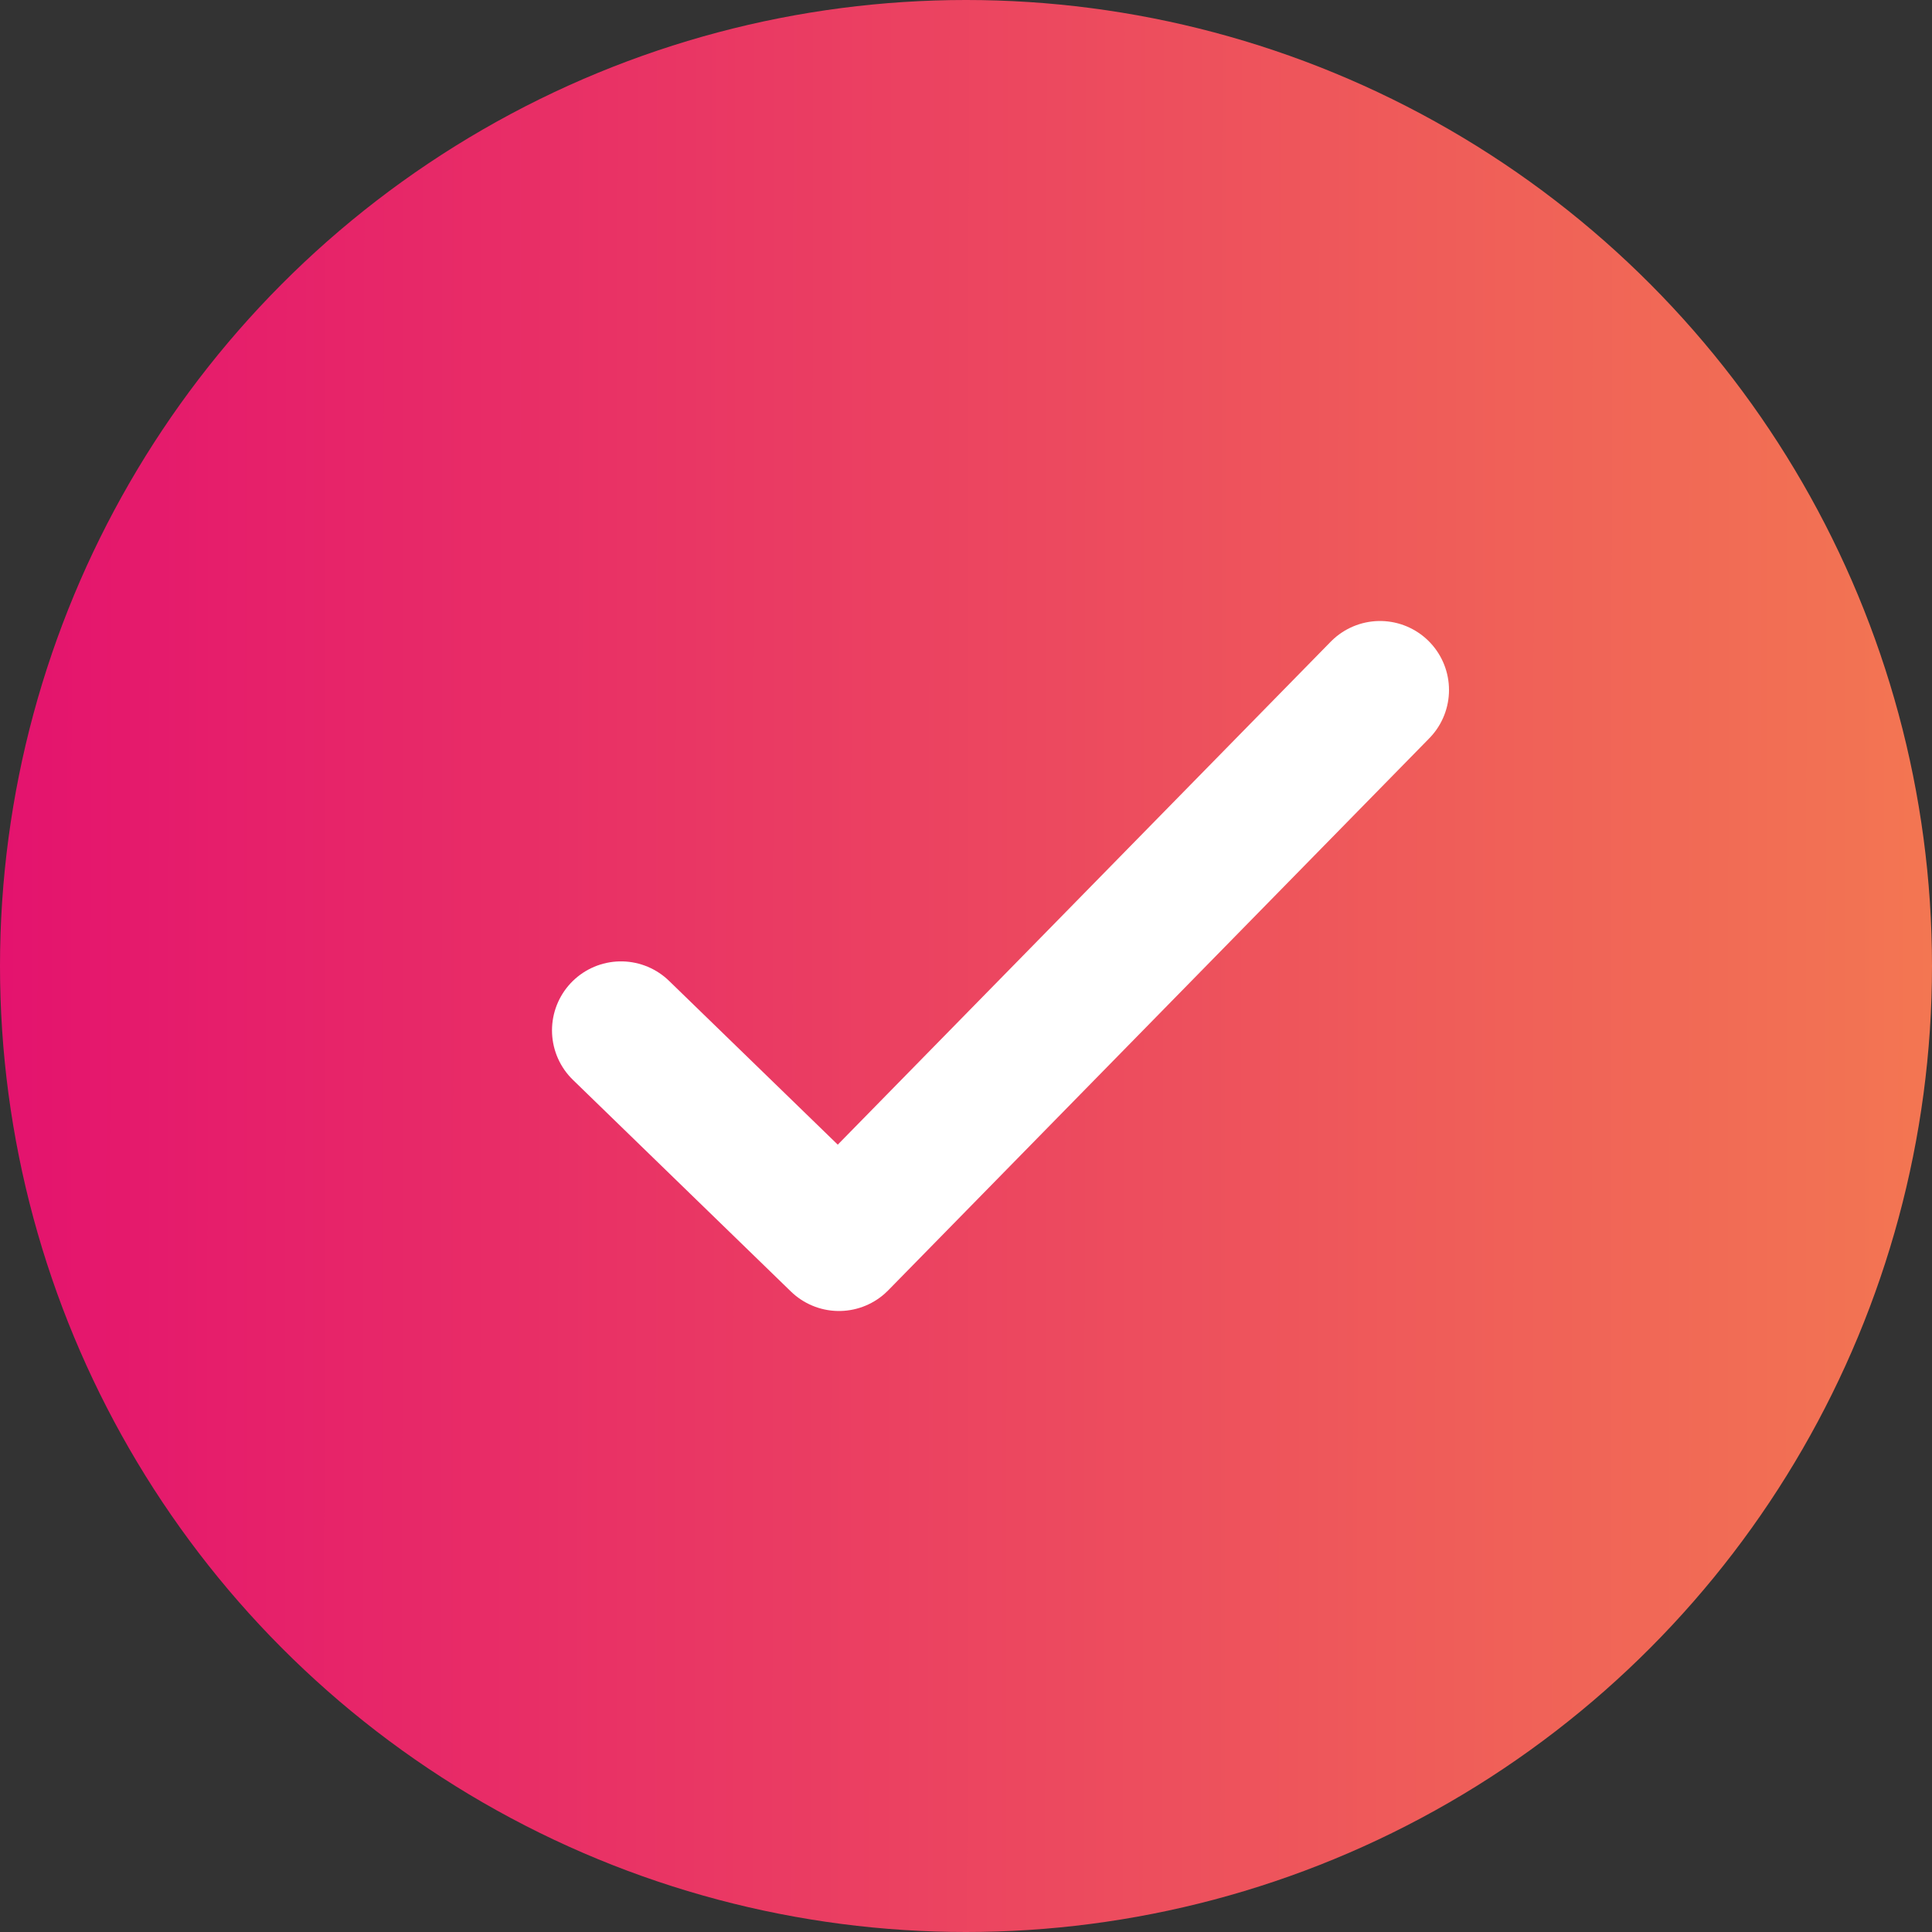
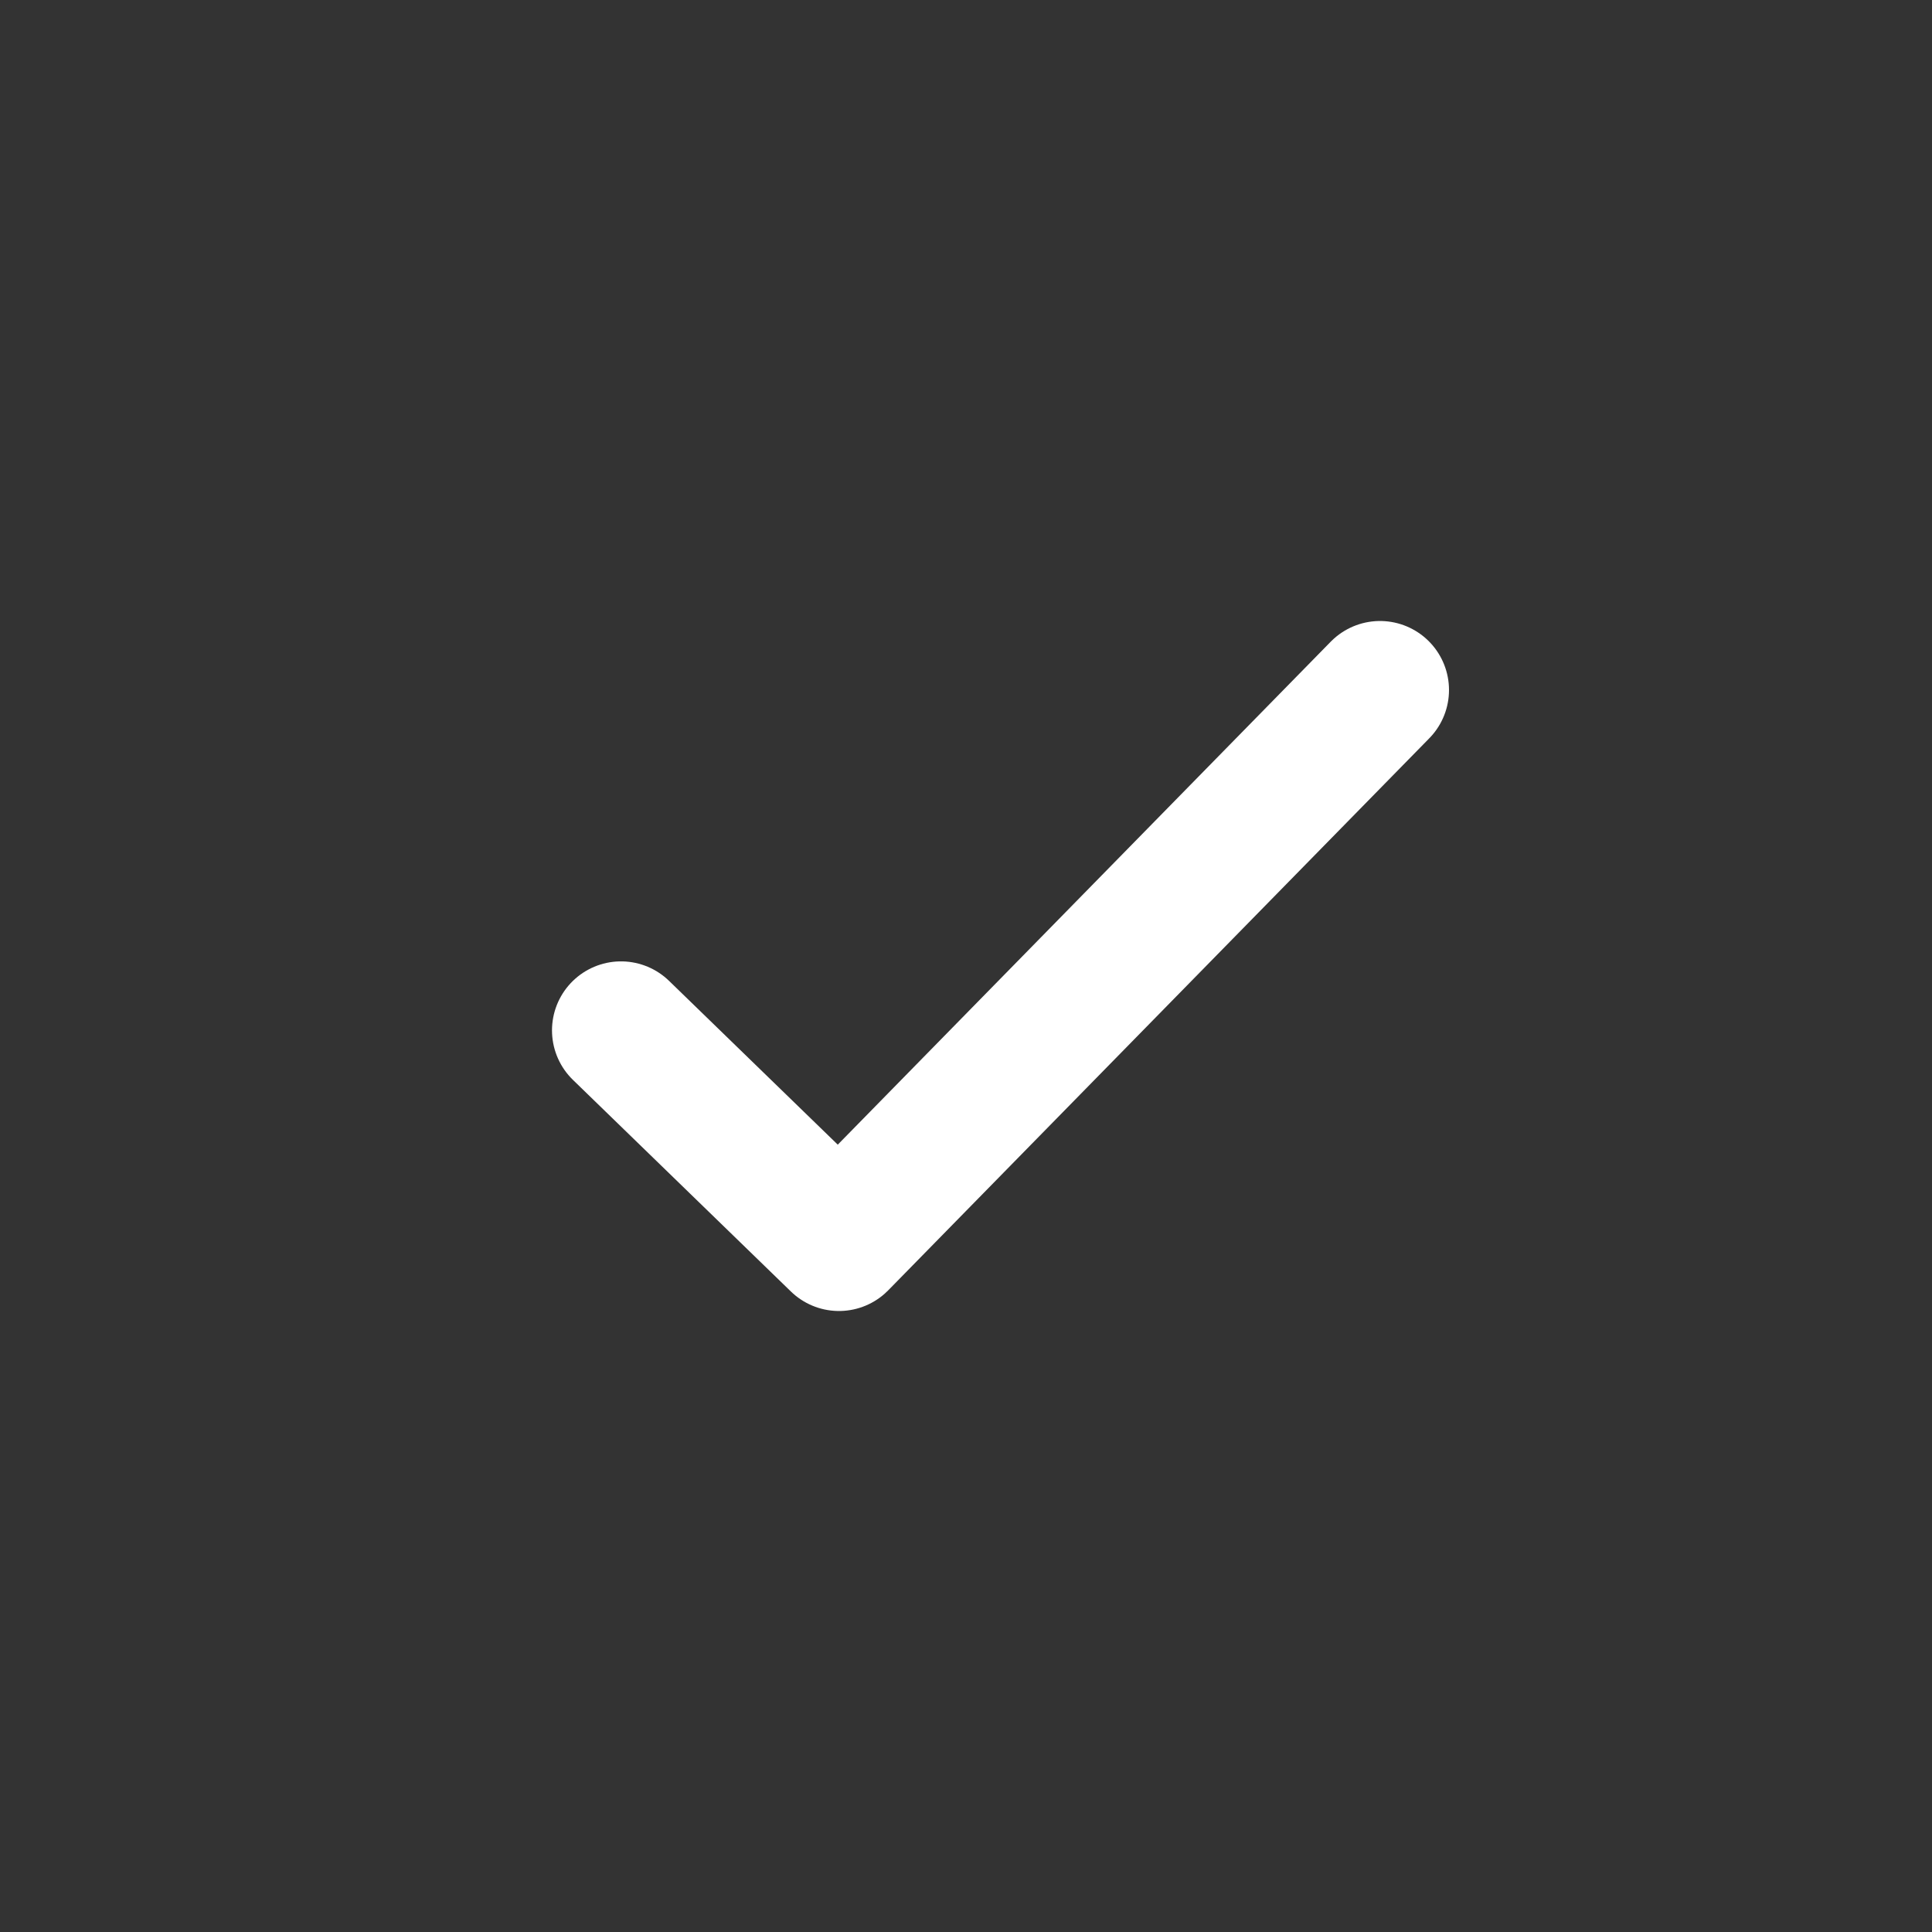
<svg xmlns="http://www.w3.org/2000/svg" fill="none" height="28" viewBox="0 0 28 28" width="28">
  <rect x="0" y="0" width="28" height="28" fill="#333333" stroke="none" />
  <linearGradient id="a" gradientUnits="userSpaceOnUse" x1=".033" x2="28.002" y1="25.915" y2="25.941">
    <stop offset="0" stop-color="#e4136e" />
    <stop offset="1" stop-color="#f37652" />
  </linearGradient>
-   <circle cx="14" cy="14" fill="url(#a)" r="14" />
  <path d="m20 10-7.841 8-3.159-3.067" stroke="#fff" stroke-linecap="round" stroke-linejoin="round" stroke-width="2" />
</svg>